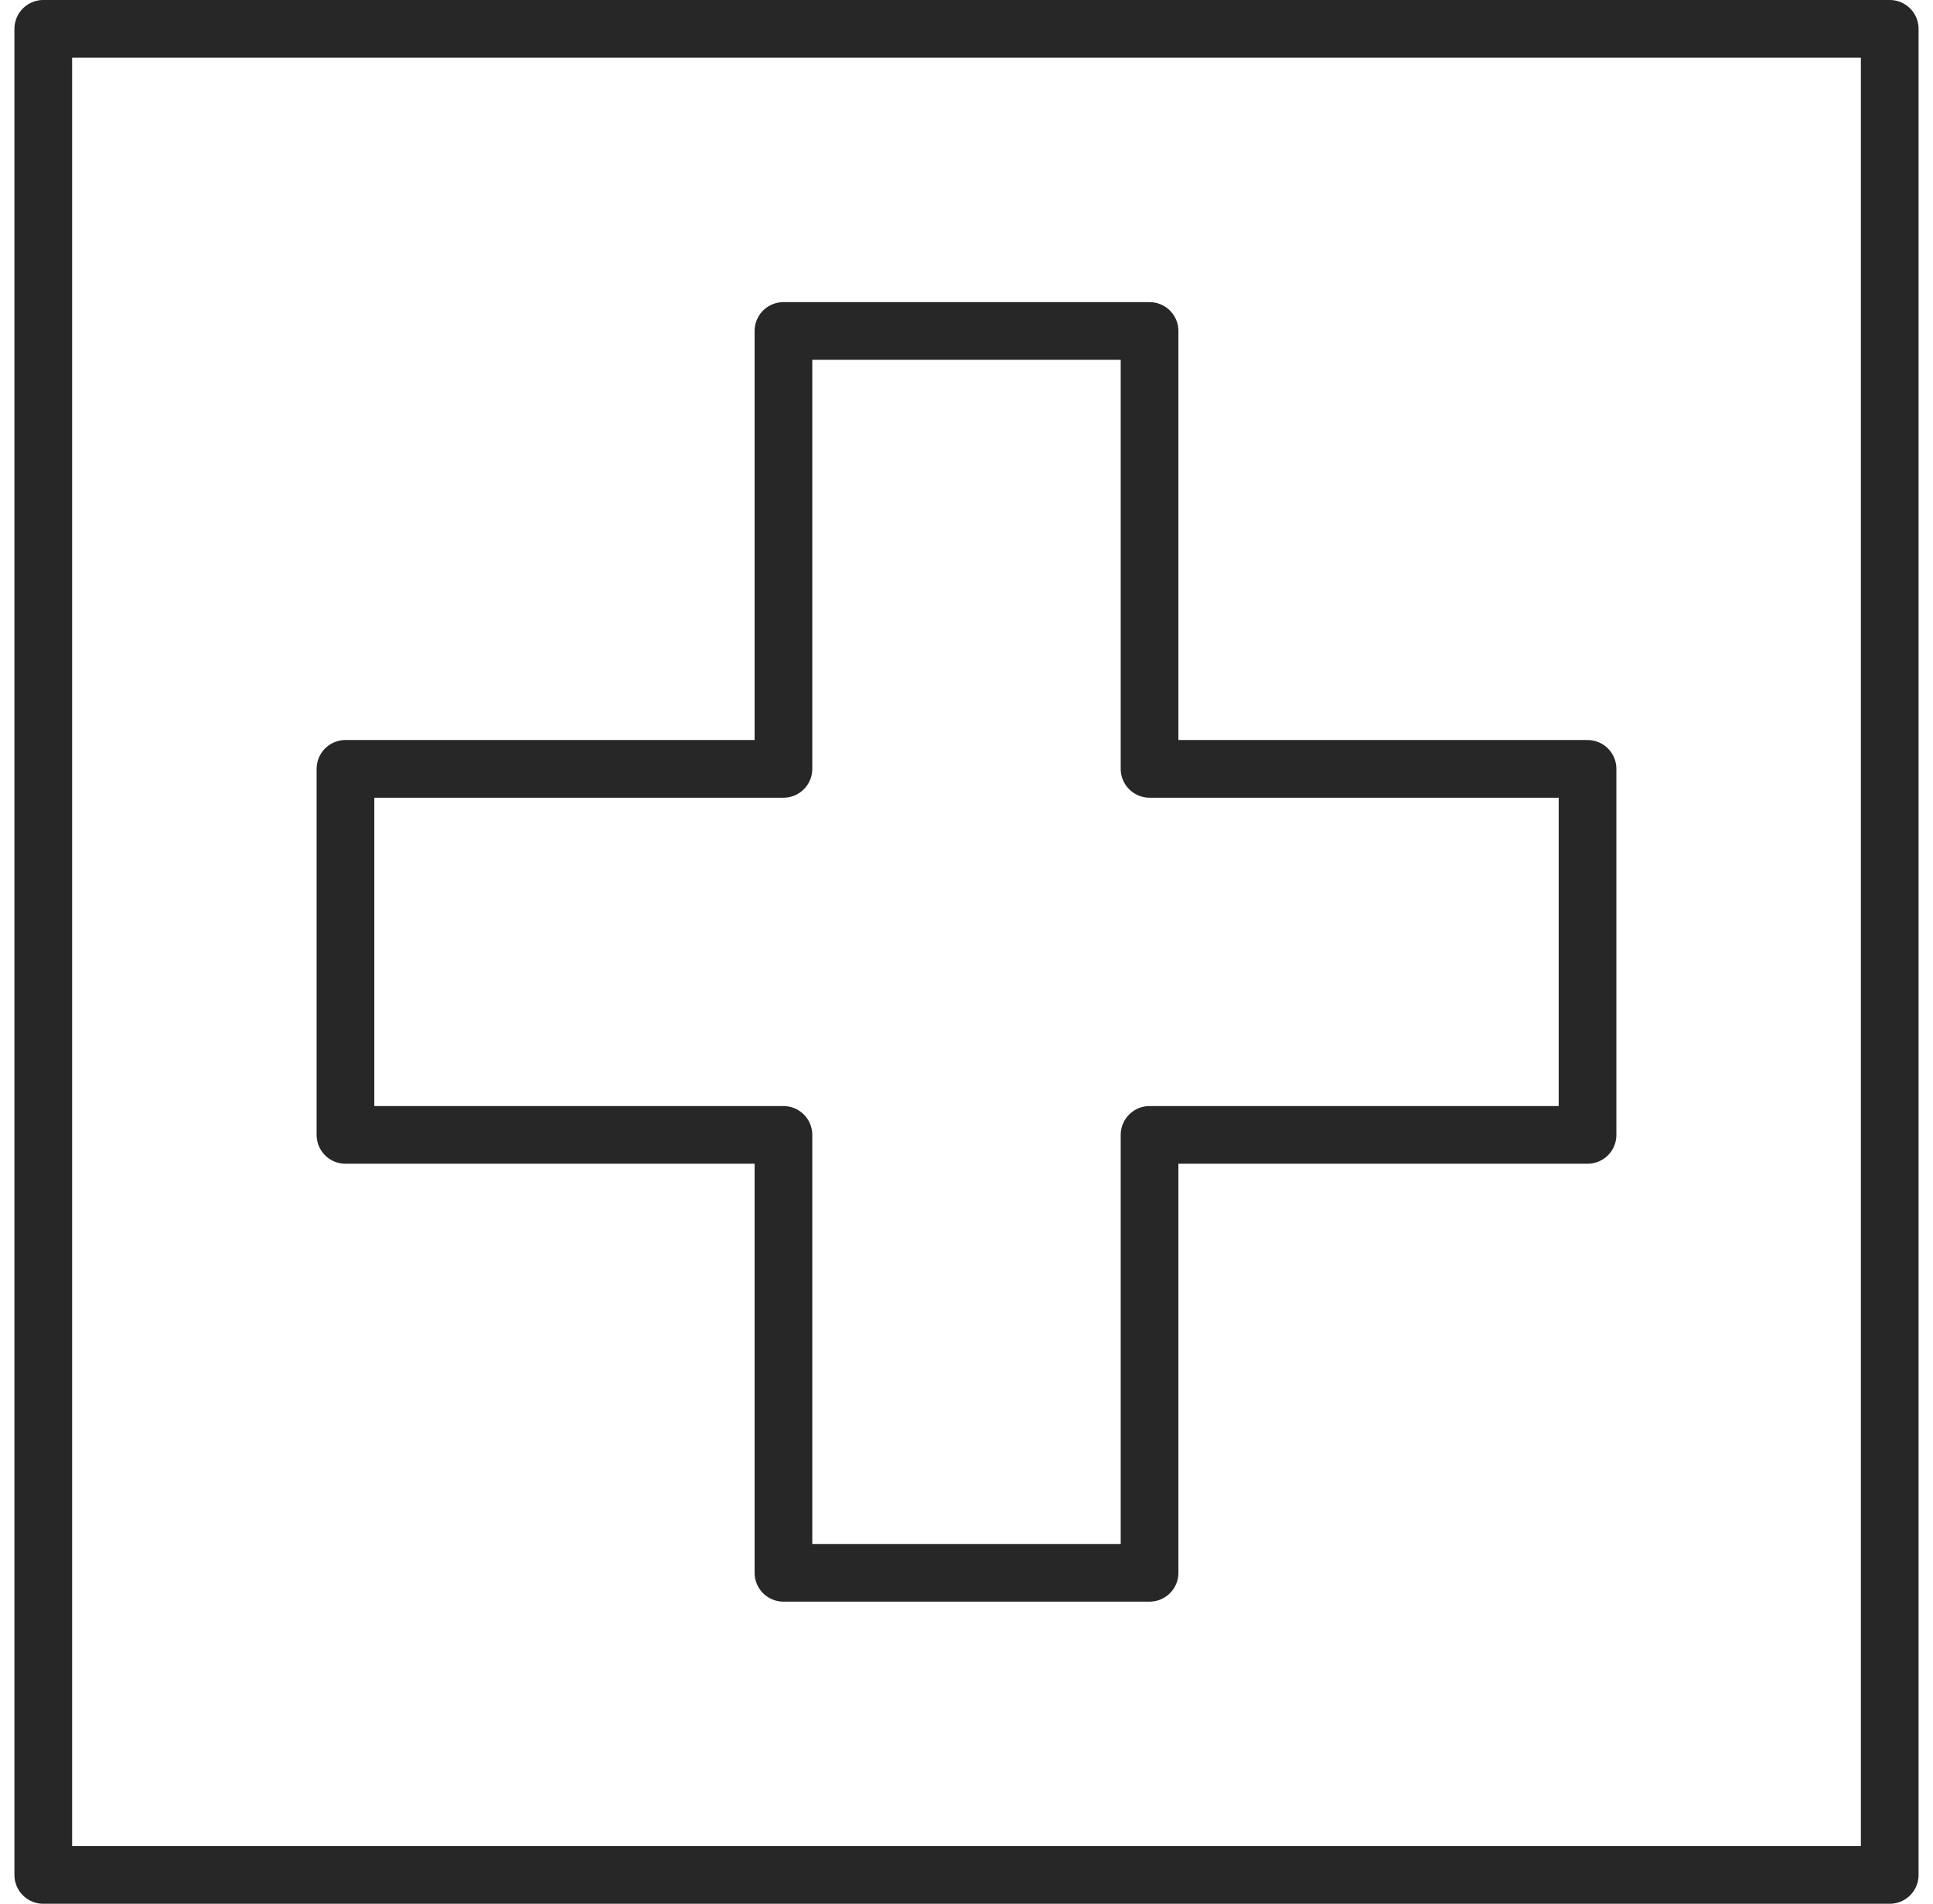
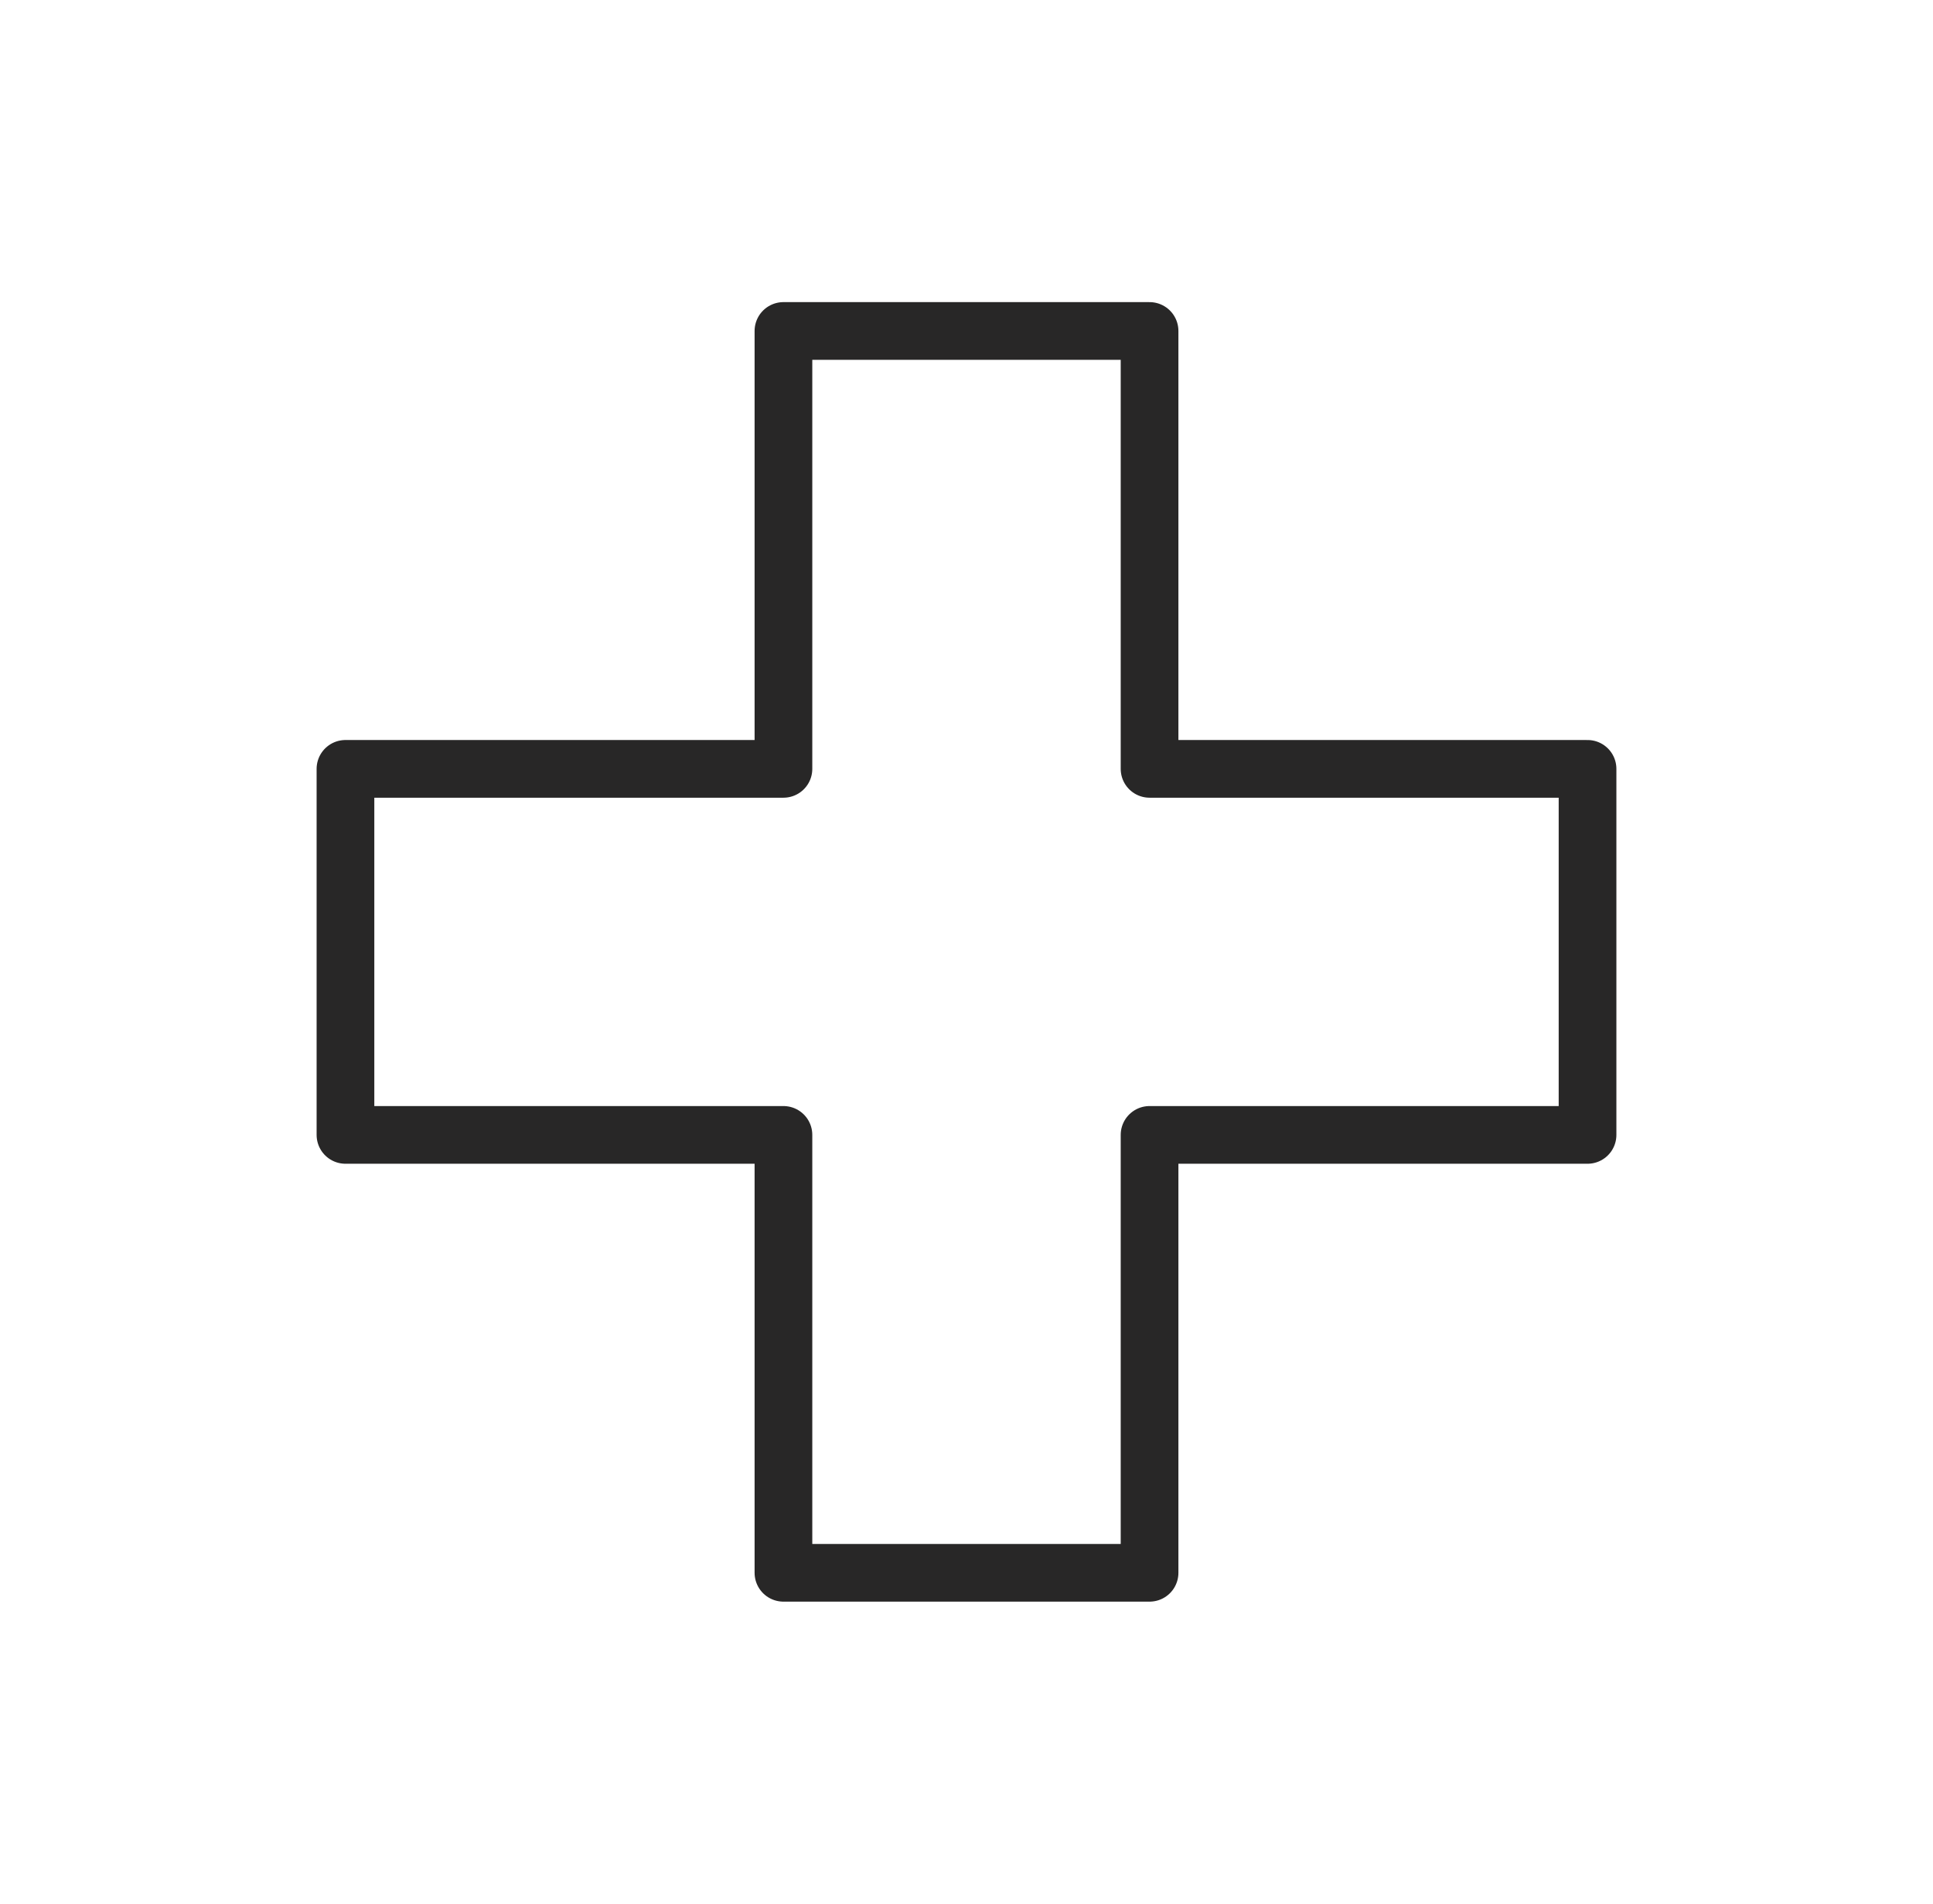
<svg xmlns="http://www.w3.org/2000/svg" width="67" height="66" viewBox="0 0 67 66" fill="none">
-   <path d="M65.5 1H1.5V65H65.5V1Z" stroke="#282727" stroke-width="2" stroke-linecap="round" stroke-linejoin="round" />
  <path d="M55.026 26.655H39.845V11.474H27.155V26.655H11.974V39.345H27.155V54.526H39.845V39.345H55.026V26.655Z" stroke="#282727" stroke-width="2" stroke-linecap="round" stroke-linejoin="round" />
</svg>